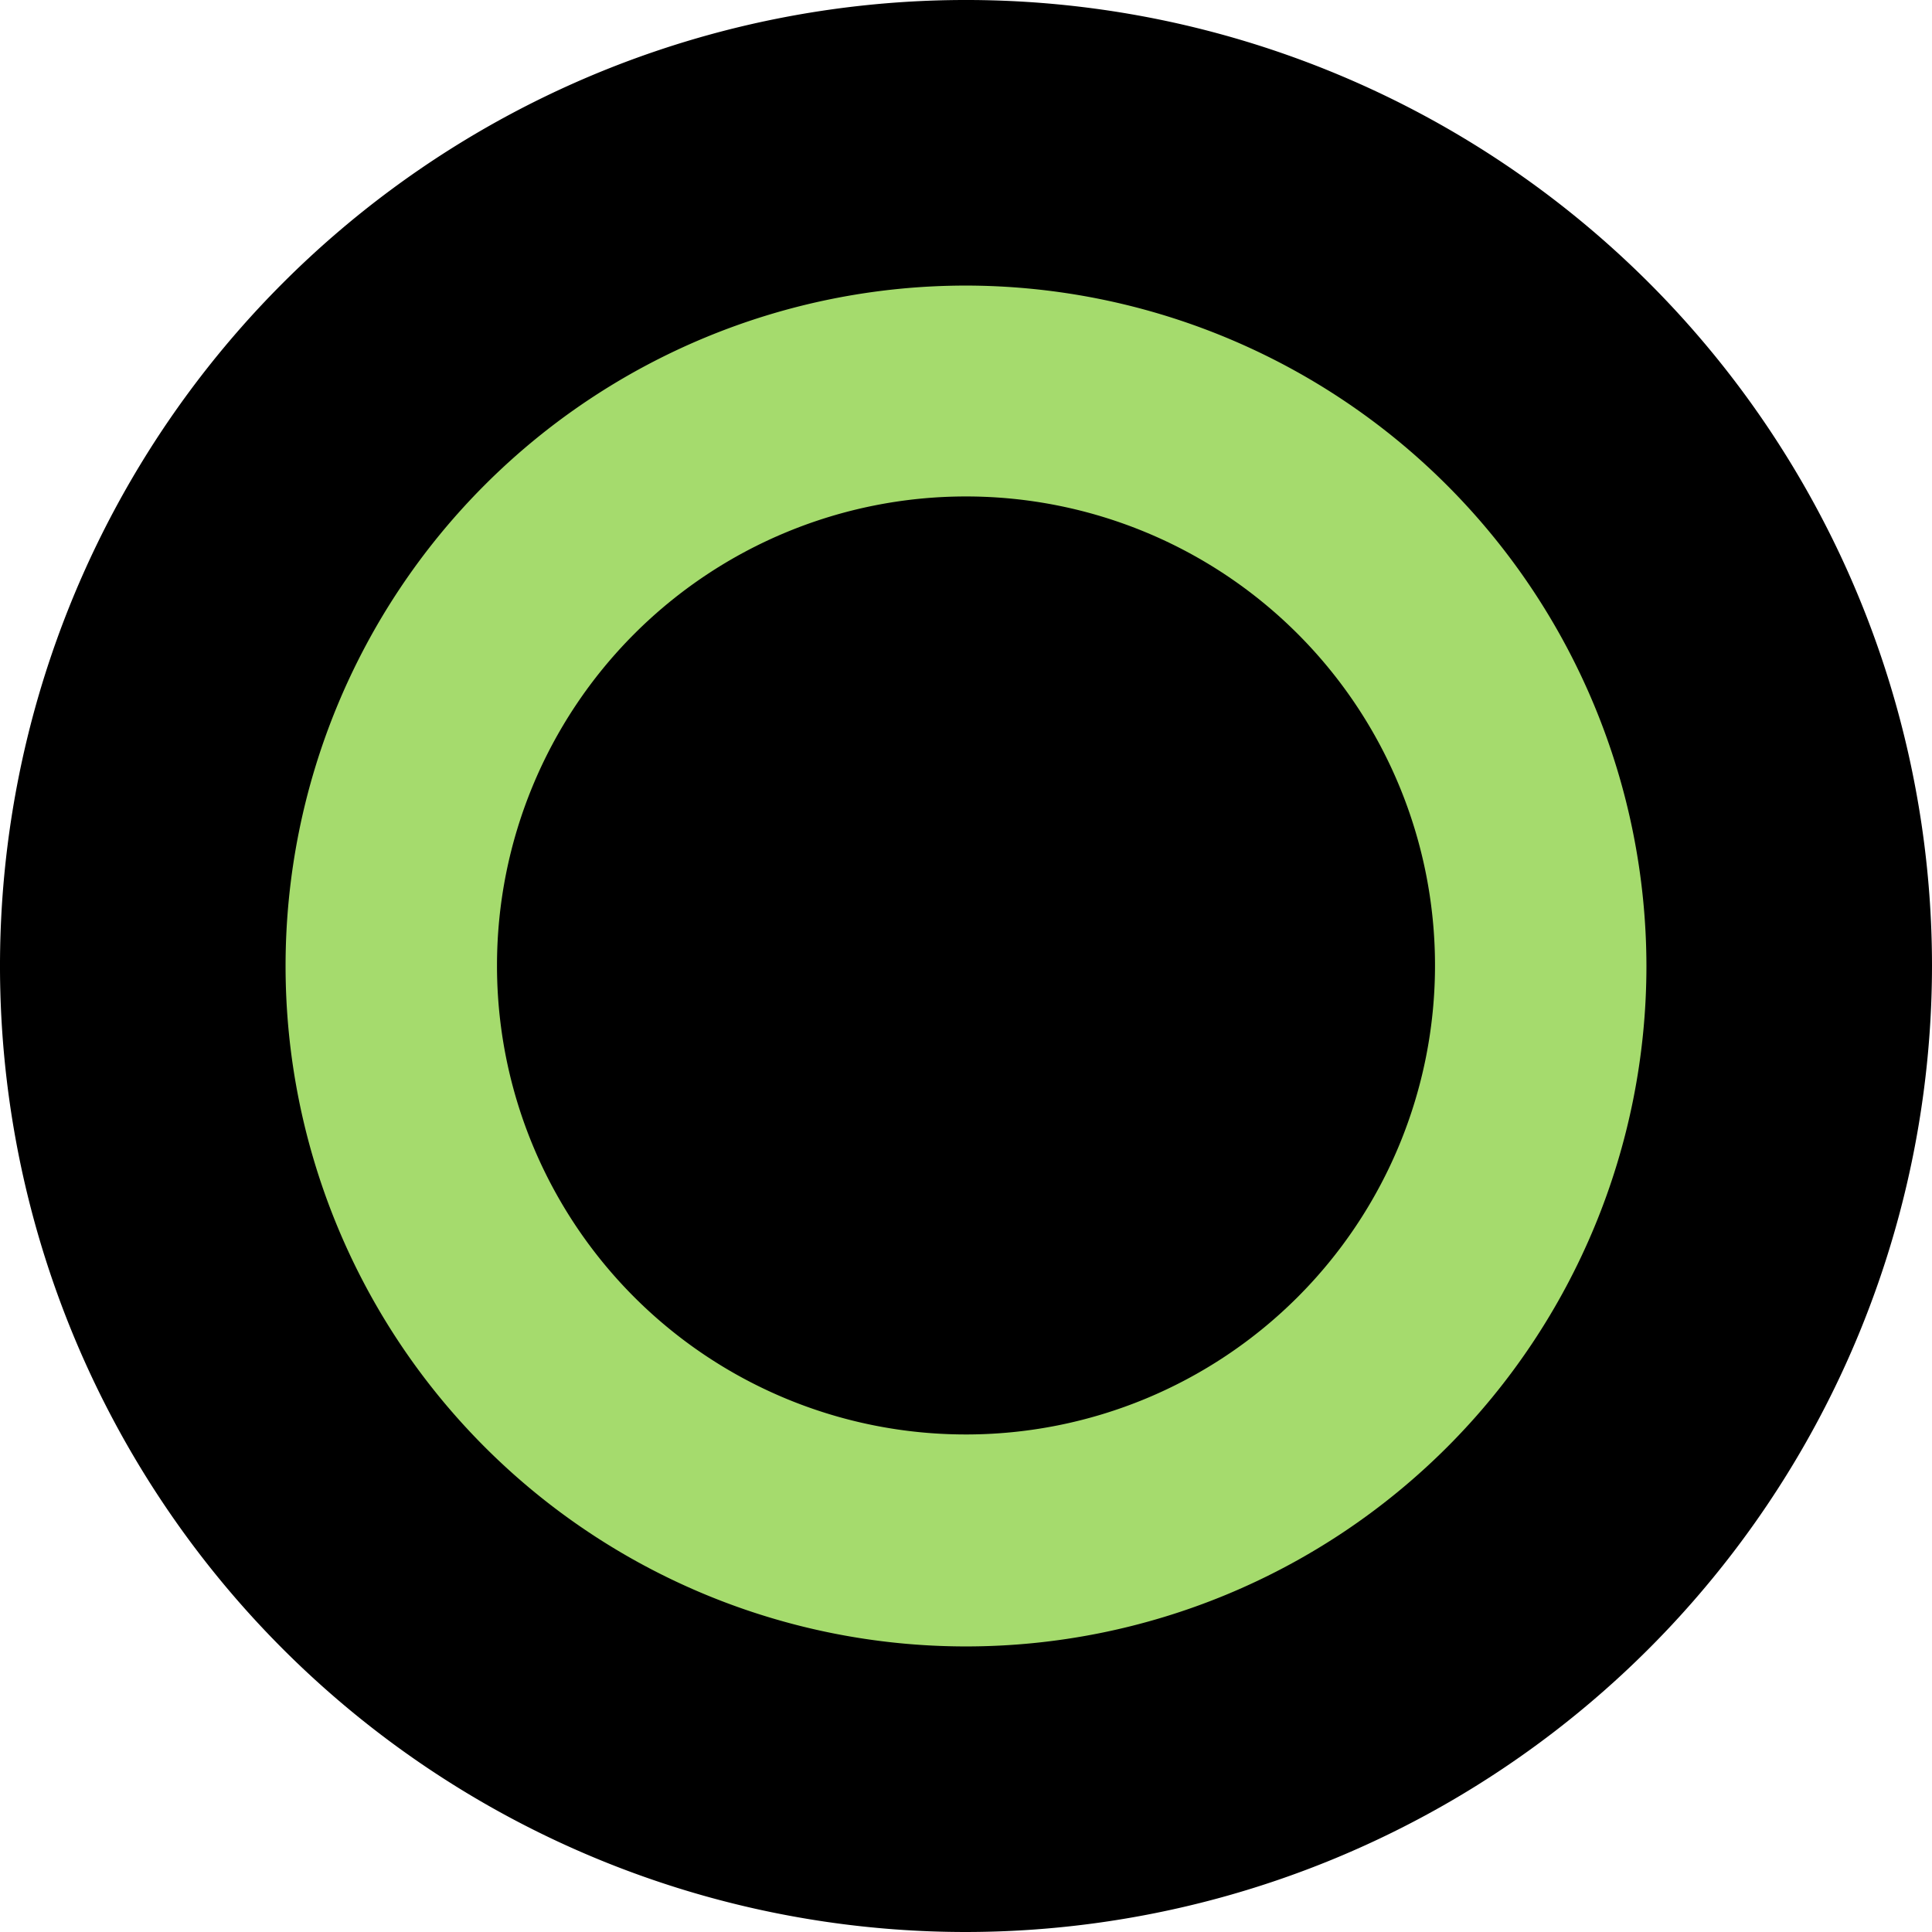
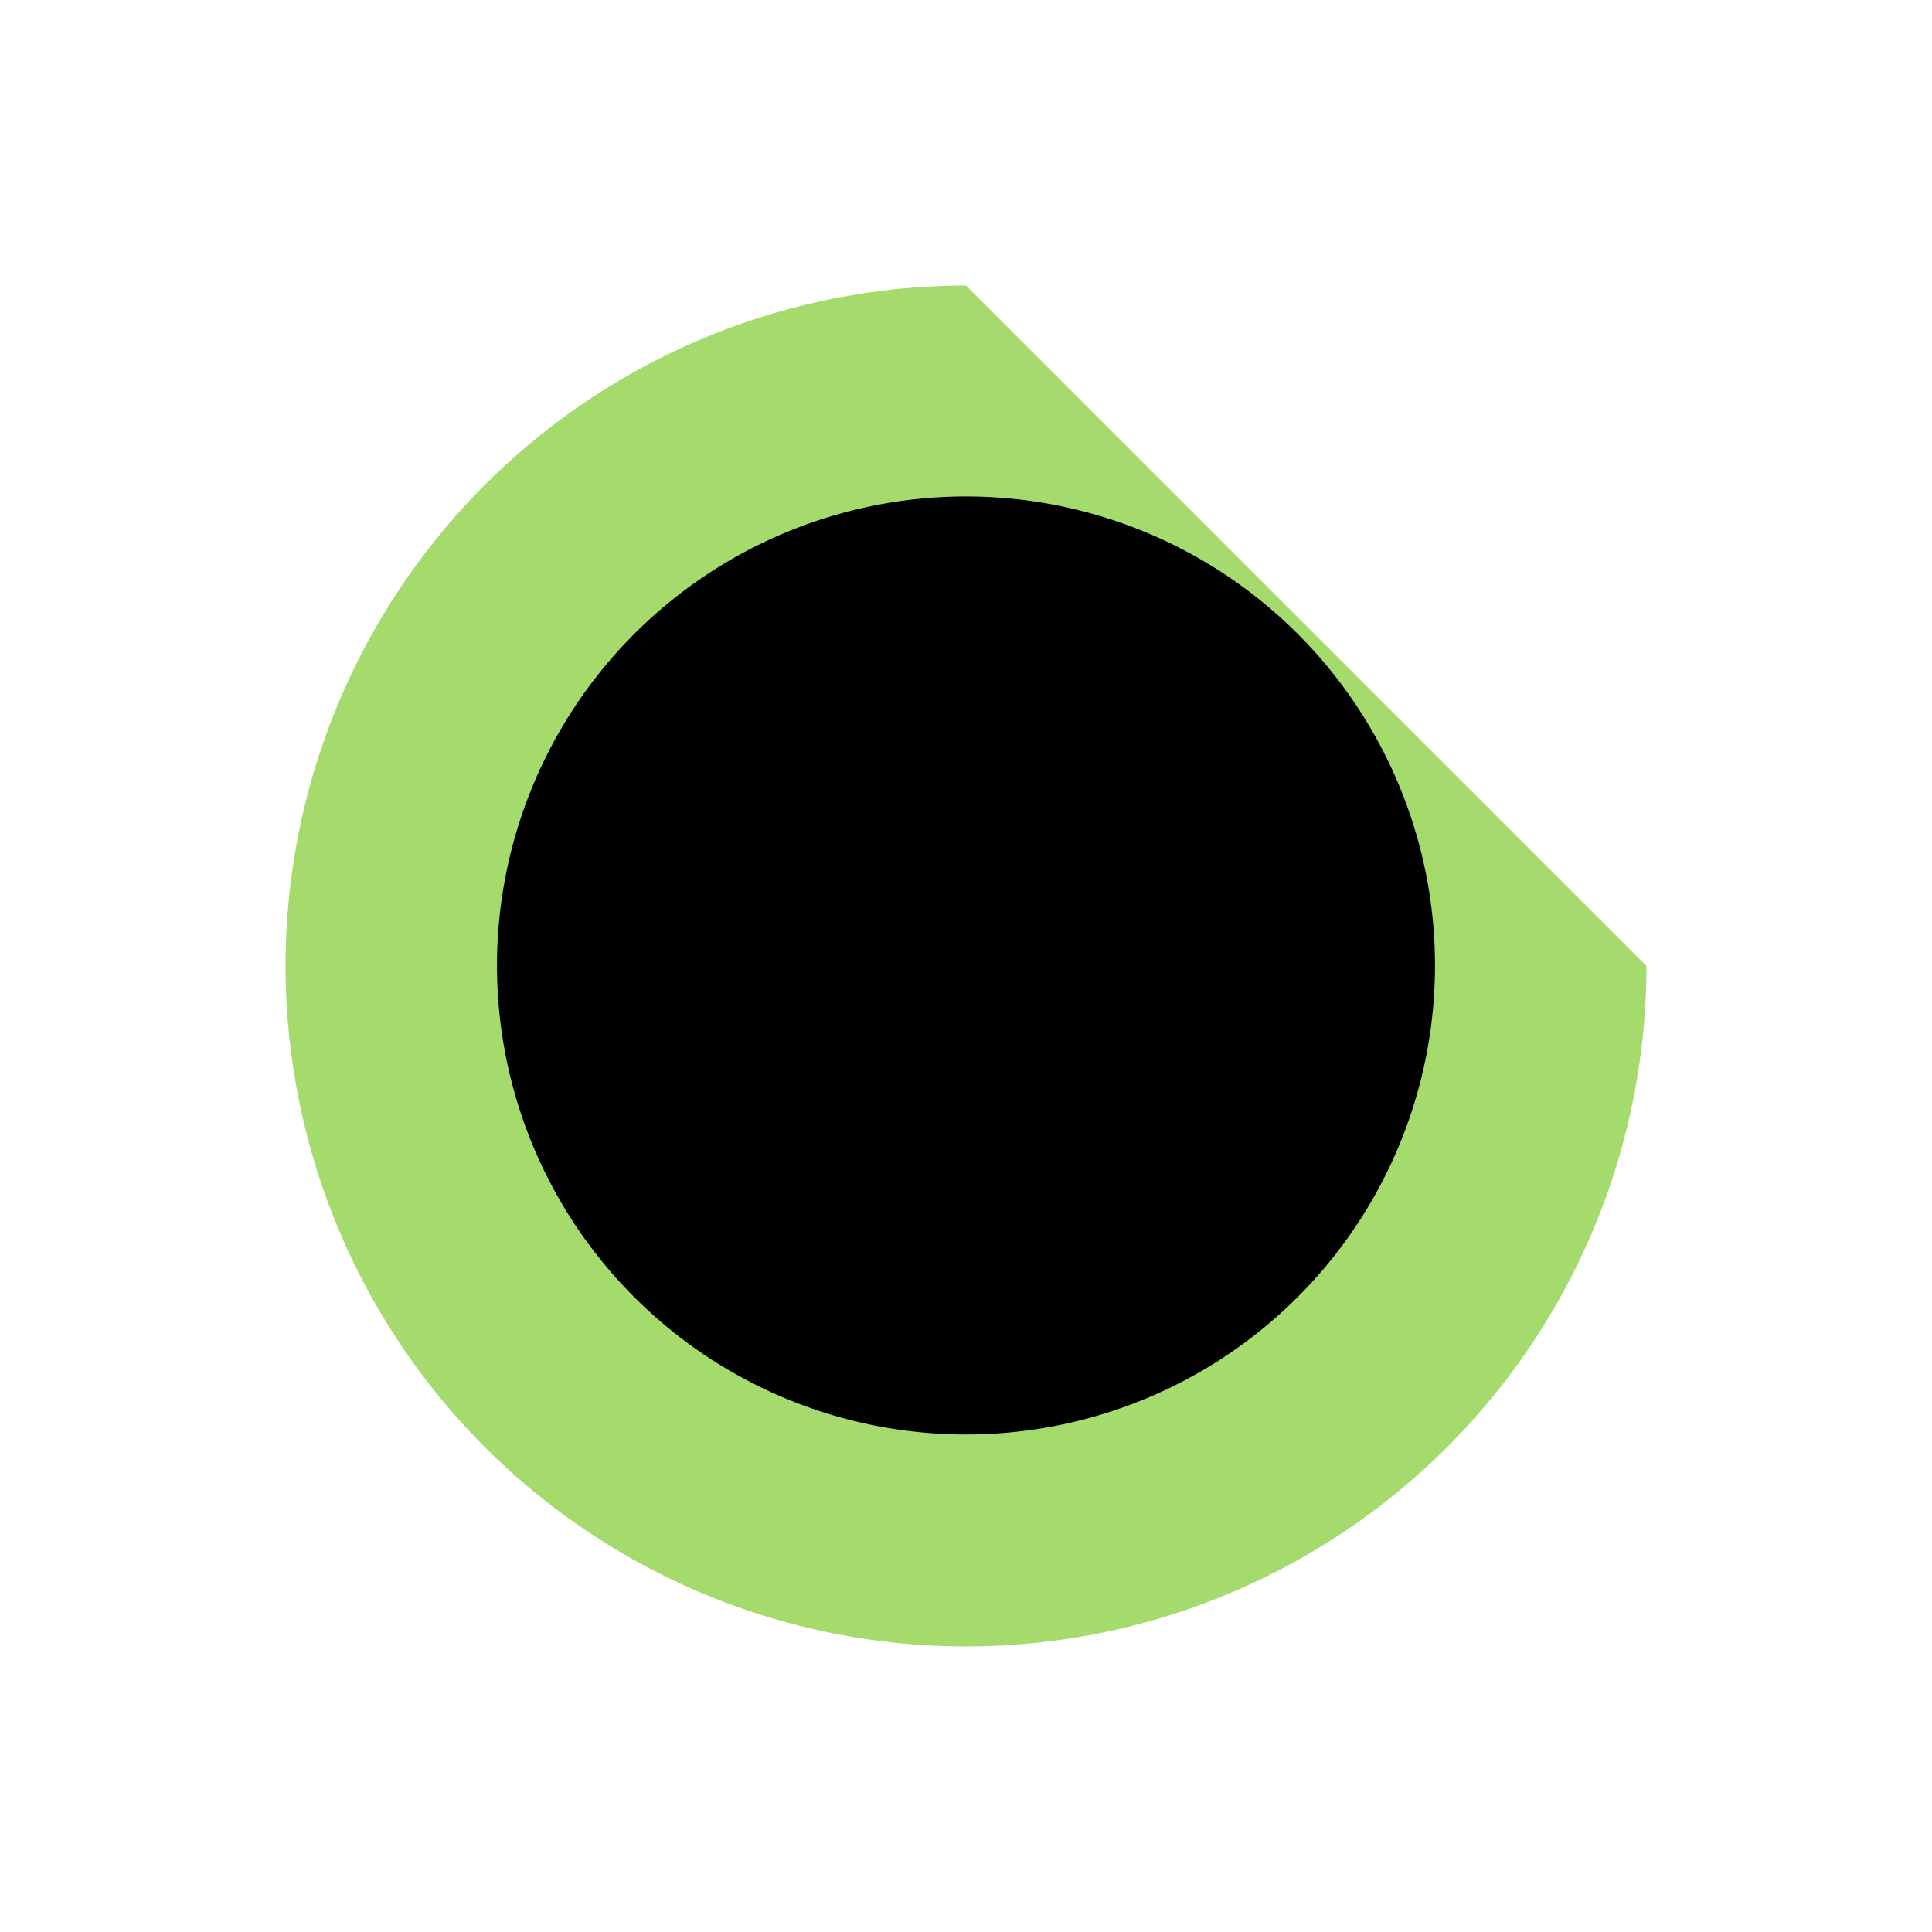
<svg xmlns="http://www.w3.org/2000/svg" data-name="vignet timber coating" viewBox="0 0 53 53">
  <g transform="translate(0)" data-name="Group 59">
-     <path transform="translate(-68.7 -52.04)" d="m95.2 105.04a26.5 26.5 0 1 1 26.5-26.5 26.528 26.528 0 0 1-26.5 26.5" data-name="Path 36" />
-   </g>
+     </g>
  <g transform="translate(7.834 7.834)" data-name="Group 60">
-     <path transform="translate(-73.9 -57.24)" d="M92.566,57.24a18.666,18.666,0,1,0,18.666,18.666A18.691,18.691,0,0,0,92.566,57.24" fill="#a5db6d" data-name="Path 37" />
+     <path transform="translate(-73.9 -57.24)" d="M92.566,57.24a18.666,18.666,0,1,0,18.666,18.666" fill="#a5db6d" data-name="Path 37" />
  </g>
  <g transform="translate(13.634 13.619)" data-name="Group 61">
    <path transform="translate(-77.75 -61.08)" d="M90.616,86.812A12.866,12.866,0,1,0,77.75,73.946,12.859,12.859,0,0,0,90.616,86.812" data-name="Path 38" />
  </g>
</svg>